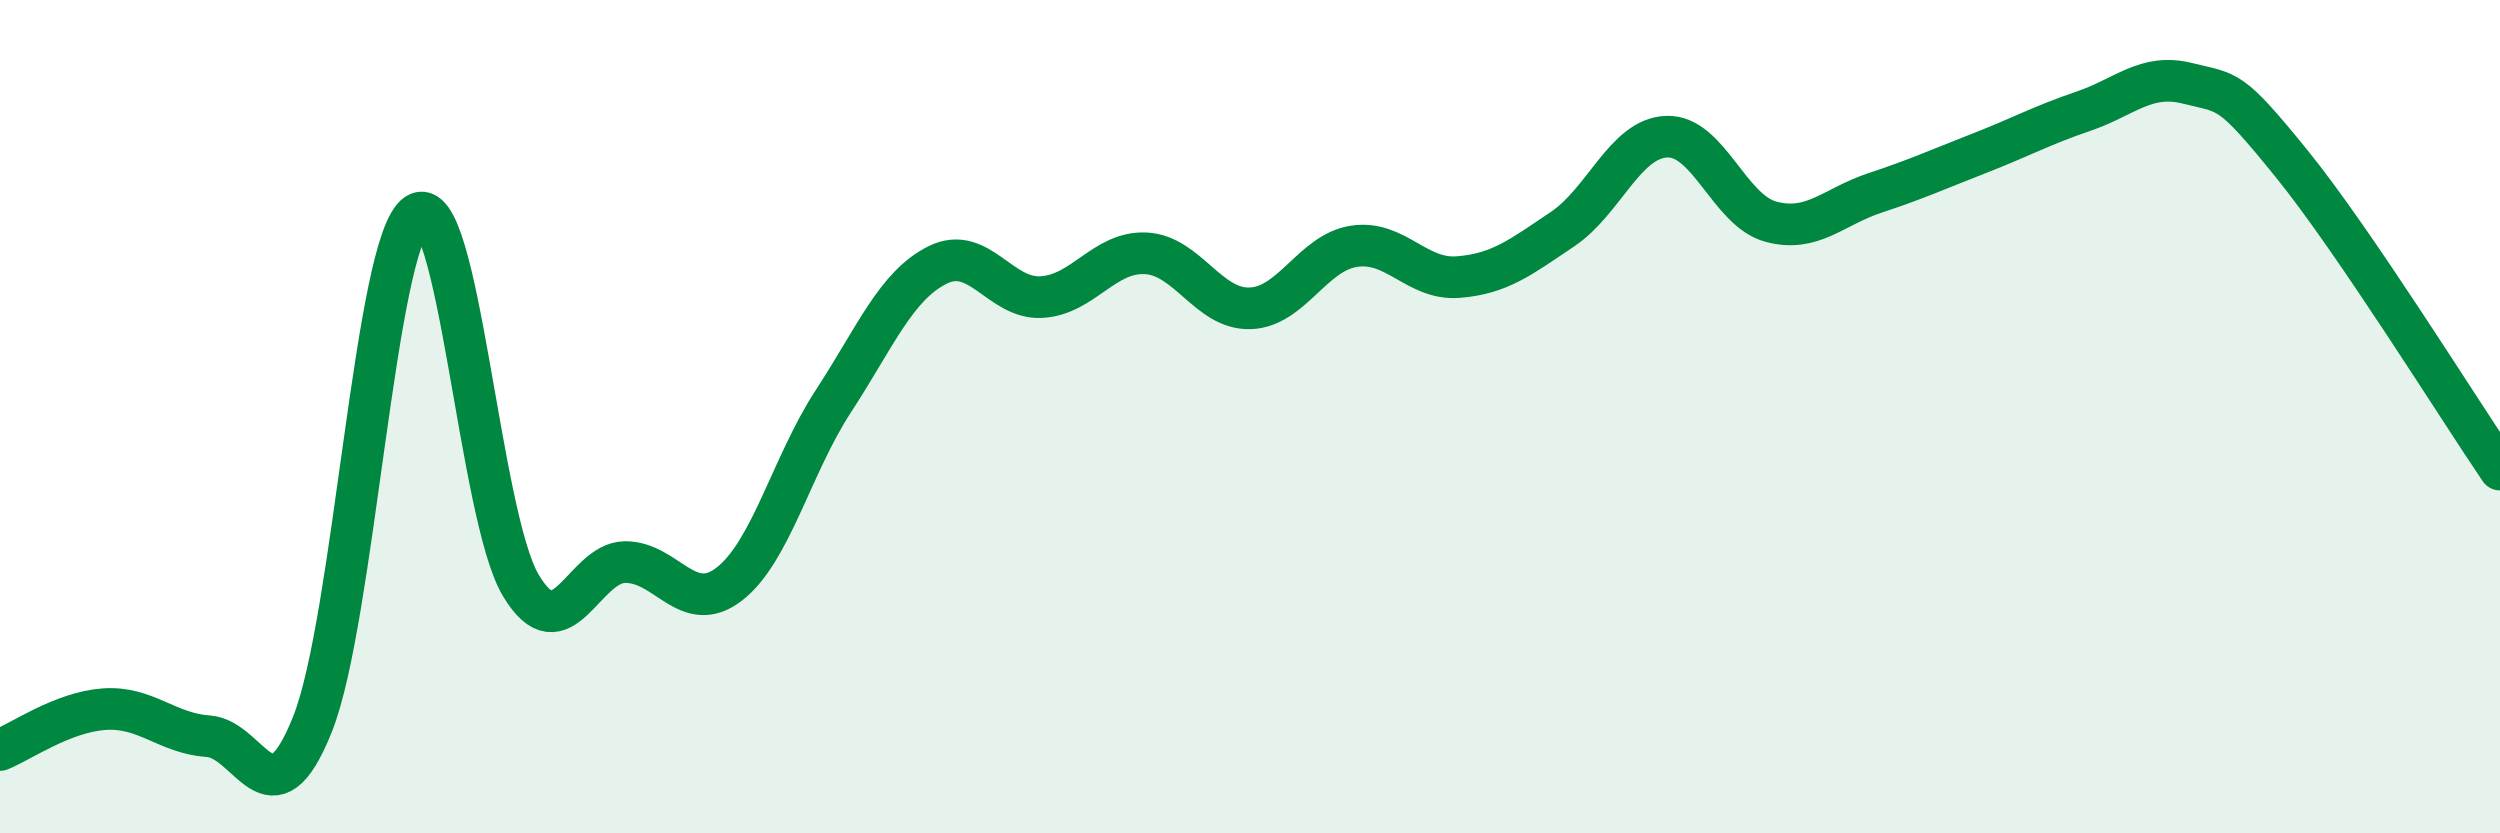
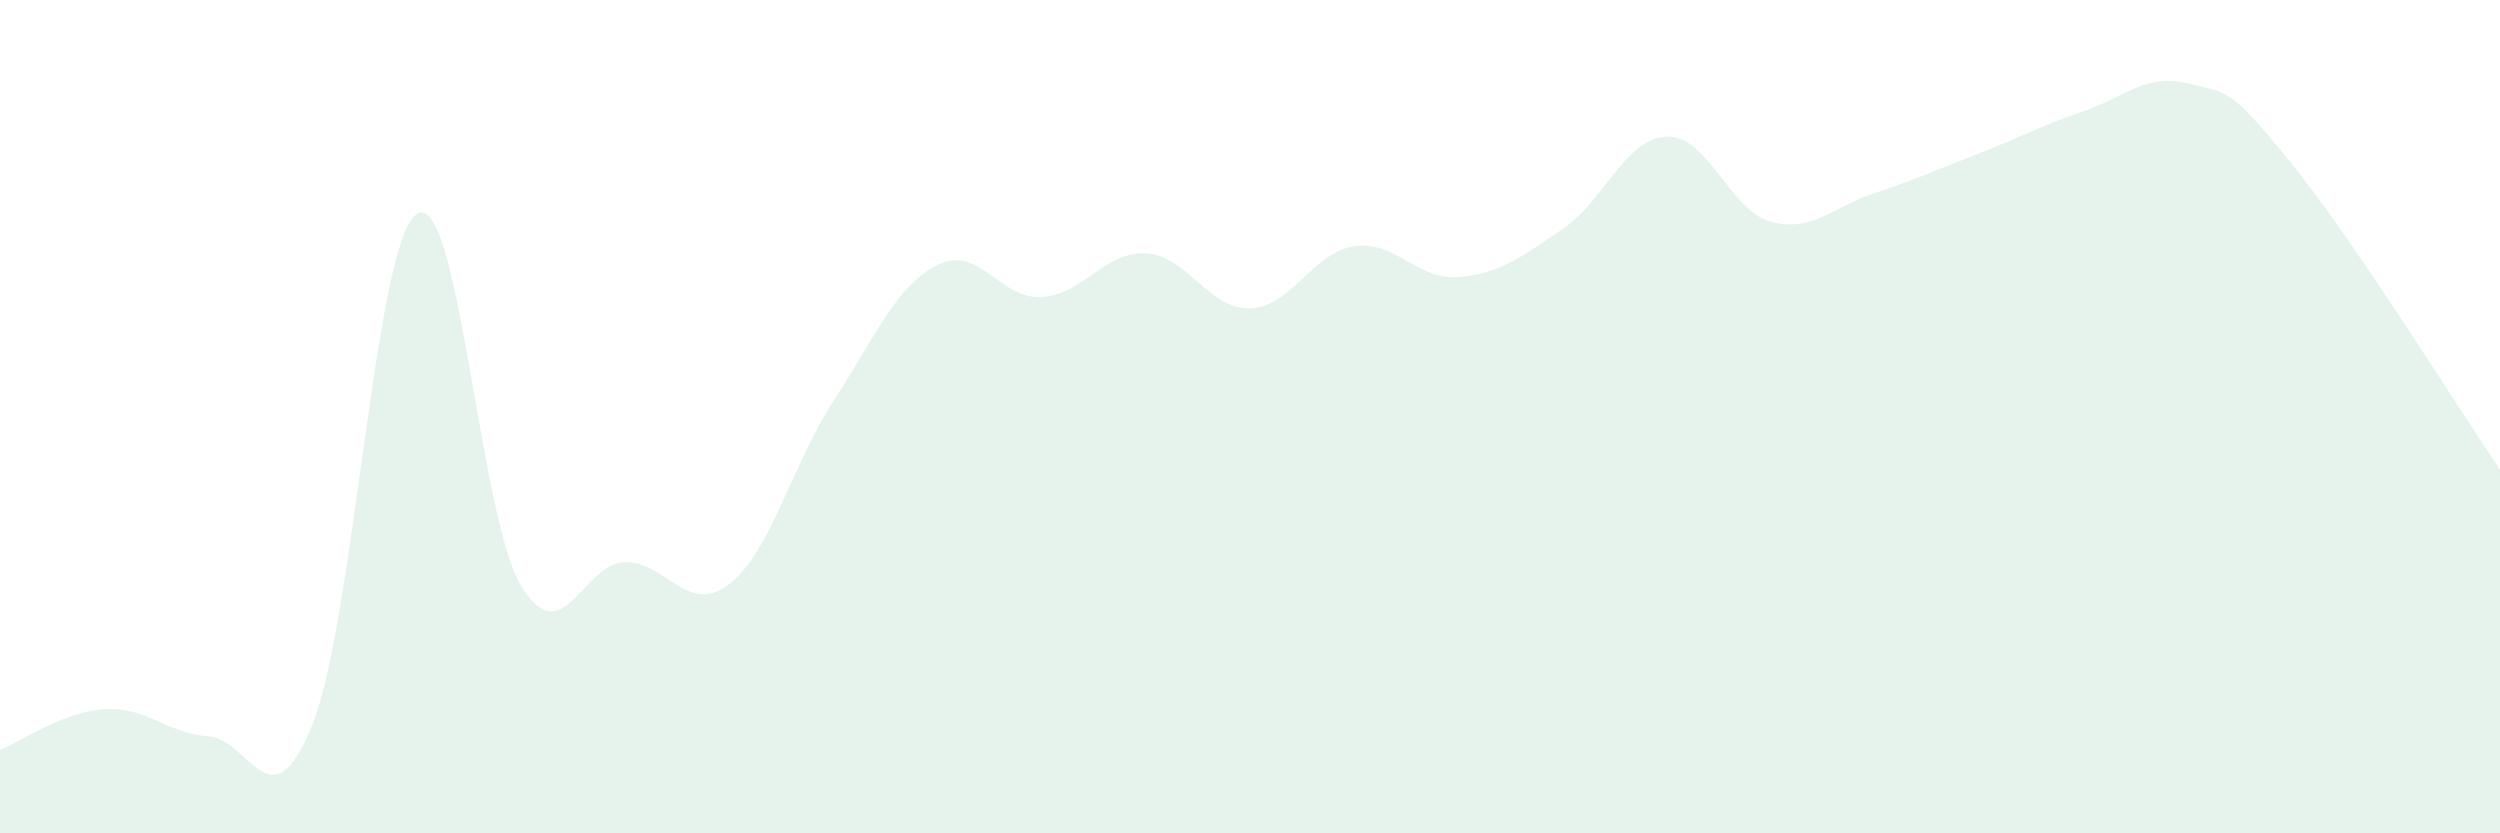
<svg xmlns="http://www.w3.org/2000/svg" width="60" height="20" viewBox="0 0 60 20">
  <path d="M 0,18 C 0.5,17.8 1.5,17.09 2.5,17.02 C 3.5,16.95 4,17.6 5,17.67 C 6,17.74 6.5,19.89 7.5,17.38 C 8.5,14.87 9,5.81 10,5.14 C 11,4.47 11.5,12.38 12.5,14.05 C 13.5,15.72 14,13.5 15,13.49 C 16,13.48 16.5,14.79 17.5,14.02 C 18.5,13.25 19,11.16 20,9.63 C 21,8.1 21.5,6.86 22.5,6.36 C 23.5,5.86 24,7.19 25,7.13 C 26,7.07 26.5,6.03 27.5,6.08 C 28.5,6.13 29,7.43 30,7.4 C 31,7.37 31.5,6.06 32.5,5.91 C 33.5,5.76 34,6.73 35,6.65 C 36,6.57 36.5,6.17 37.5,5.5 C 38.5,4.83 39,3.32 40,3.28 C 41,3.24 41.5,5.05 42.5,5.32 C 43.5,5.59 44,4.96 45,4.63 C 46,4.3 46.5,4.07 47.5,3.68 C 48.5,3.29 49,3.01 50,2.67 C 51,2.33 51.5,1.75 52.5,2 C 53.5,2.25 53.5,2.08 55,3.93 C 56.5,5.78 59,9.8 60,11.27L60 20L0 20Z" fill="#008740" opacity="0.1" stroke-linecap="round" stroke-linejoin="round" />
-   <path d="M 0,18 C 0.5,17.8 1.5,17.09 2.5,17.02 C 3.5,16.95 4,17.6 5,17.67 C 6,17.74 6.5,19.89 7.5,17.38 C 8.5,14.87 9,5.81 10,5.14 C 11,4.47 11.5,12.38 12.5,14.05 C 13.5,15.72 14,13.5 15,13.49 C 16,13.48 16.5,14.79 17.5,14.02 C 18.5,13.25 19,11.16 20,9.63 C 21,8.1 21.5,6.86 22.5,6.36 C 23.5,5.86 24,7.19 25,7.13 C 26,7.07 26.5,6.03 27.5,6.08 C 28.5,6.13 29,7.43 30,7.4 C 31,7.37 31.5,6.06 32.5,5.91 C 33.5,5.76 34,6.73 35,6.65 C 36,6.57 36.5,6.17 37.5,5.5 C 38.5,4.83 39,3.32 40,3.28 C 41,3.24 41.5,5.05 42.5,5.32 C 43.5,5.59 44,4.96 45,4.63 C 46,4.3 46.5,4.07 47.5,3.68 C 48.5,3.29 49,3.01 50,2.67 C 51,2.33 51.5,1.75 52.5,2 C 53.5,2.25 53.5,2.08 55,3.93 C 56.5,5.78 59,9.8 60,11.27" stroke="#008740" stroke-width="1" fill="none" stroke-linecap="round" stroke-linejoin="round" />
</svg>